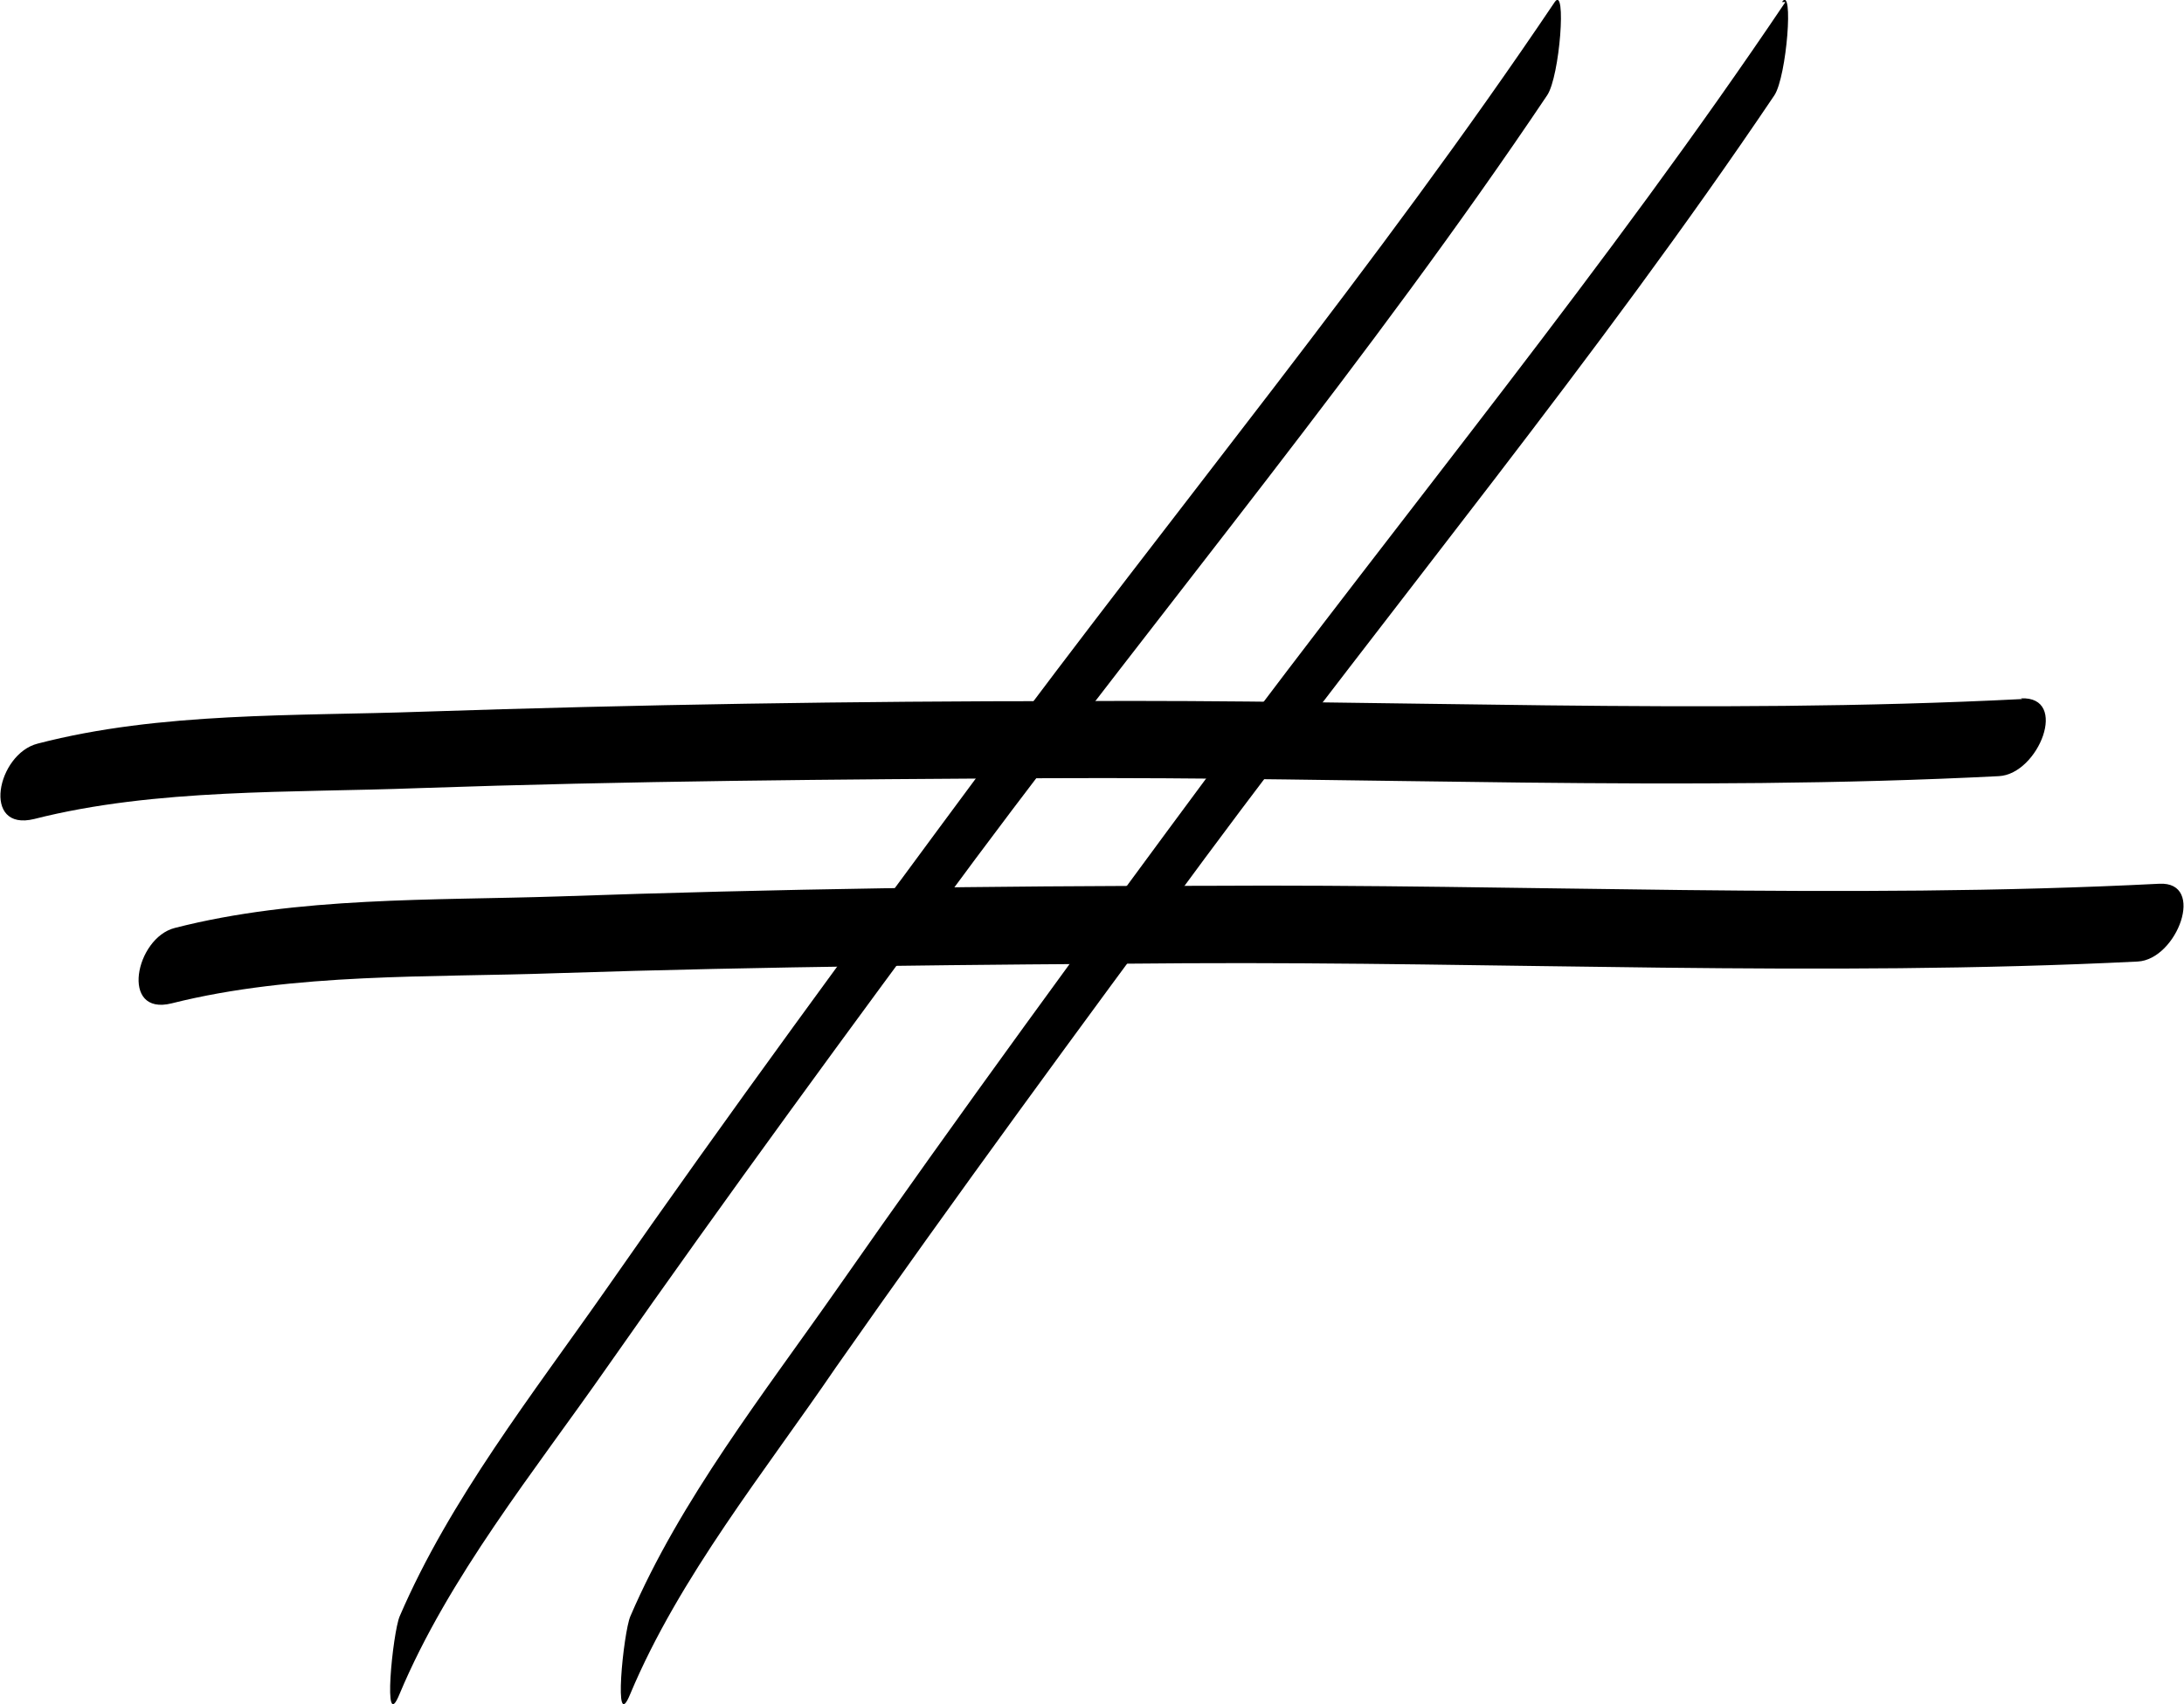
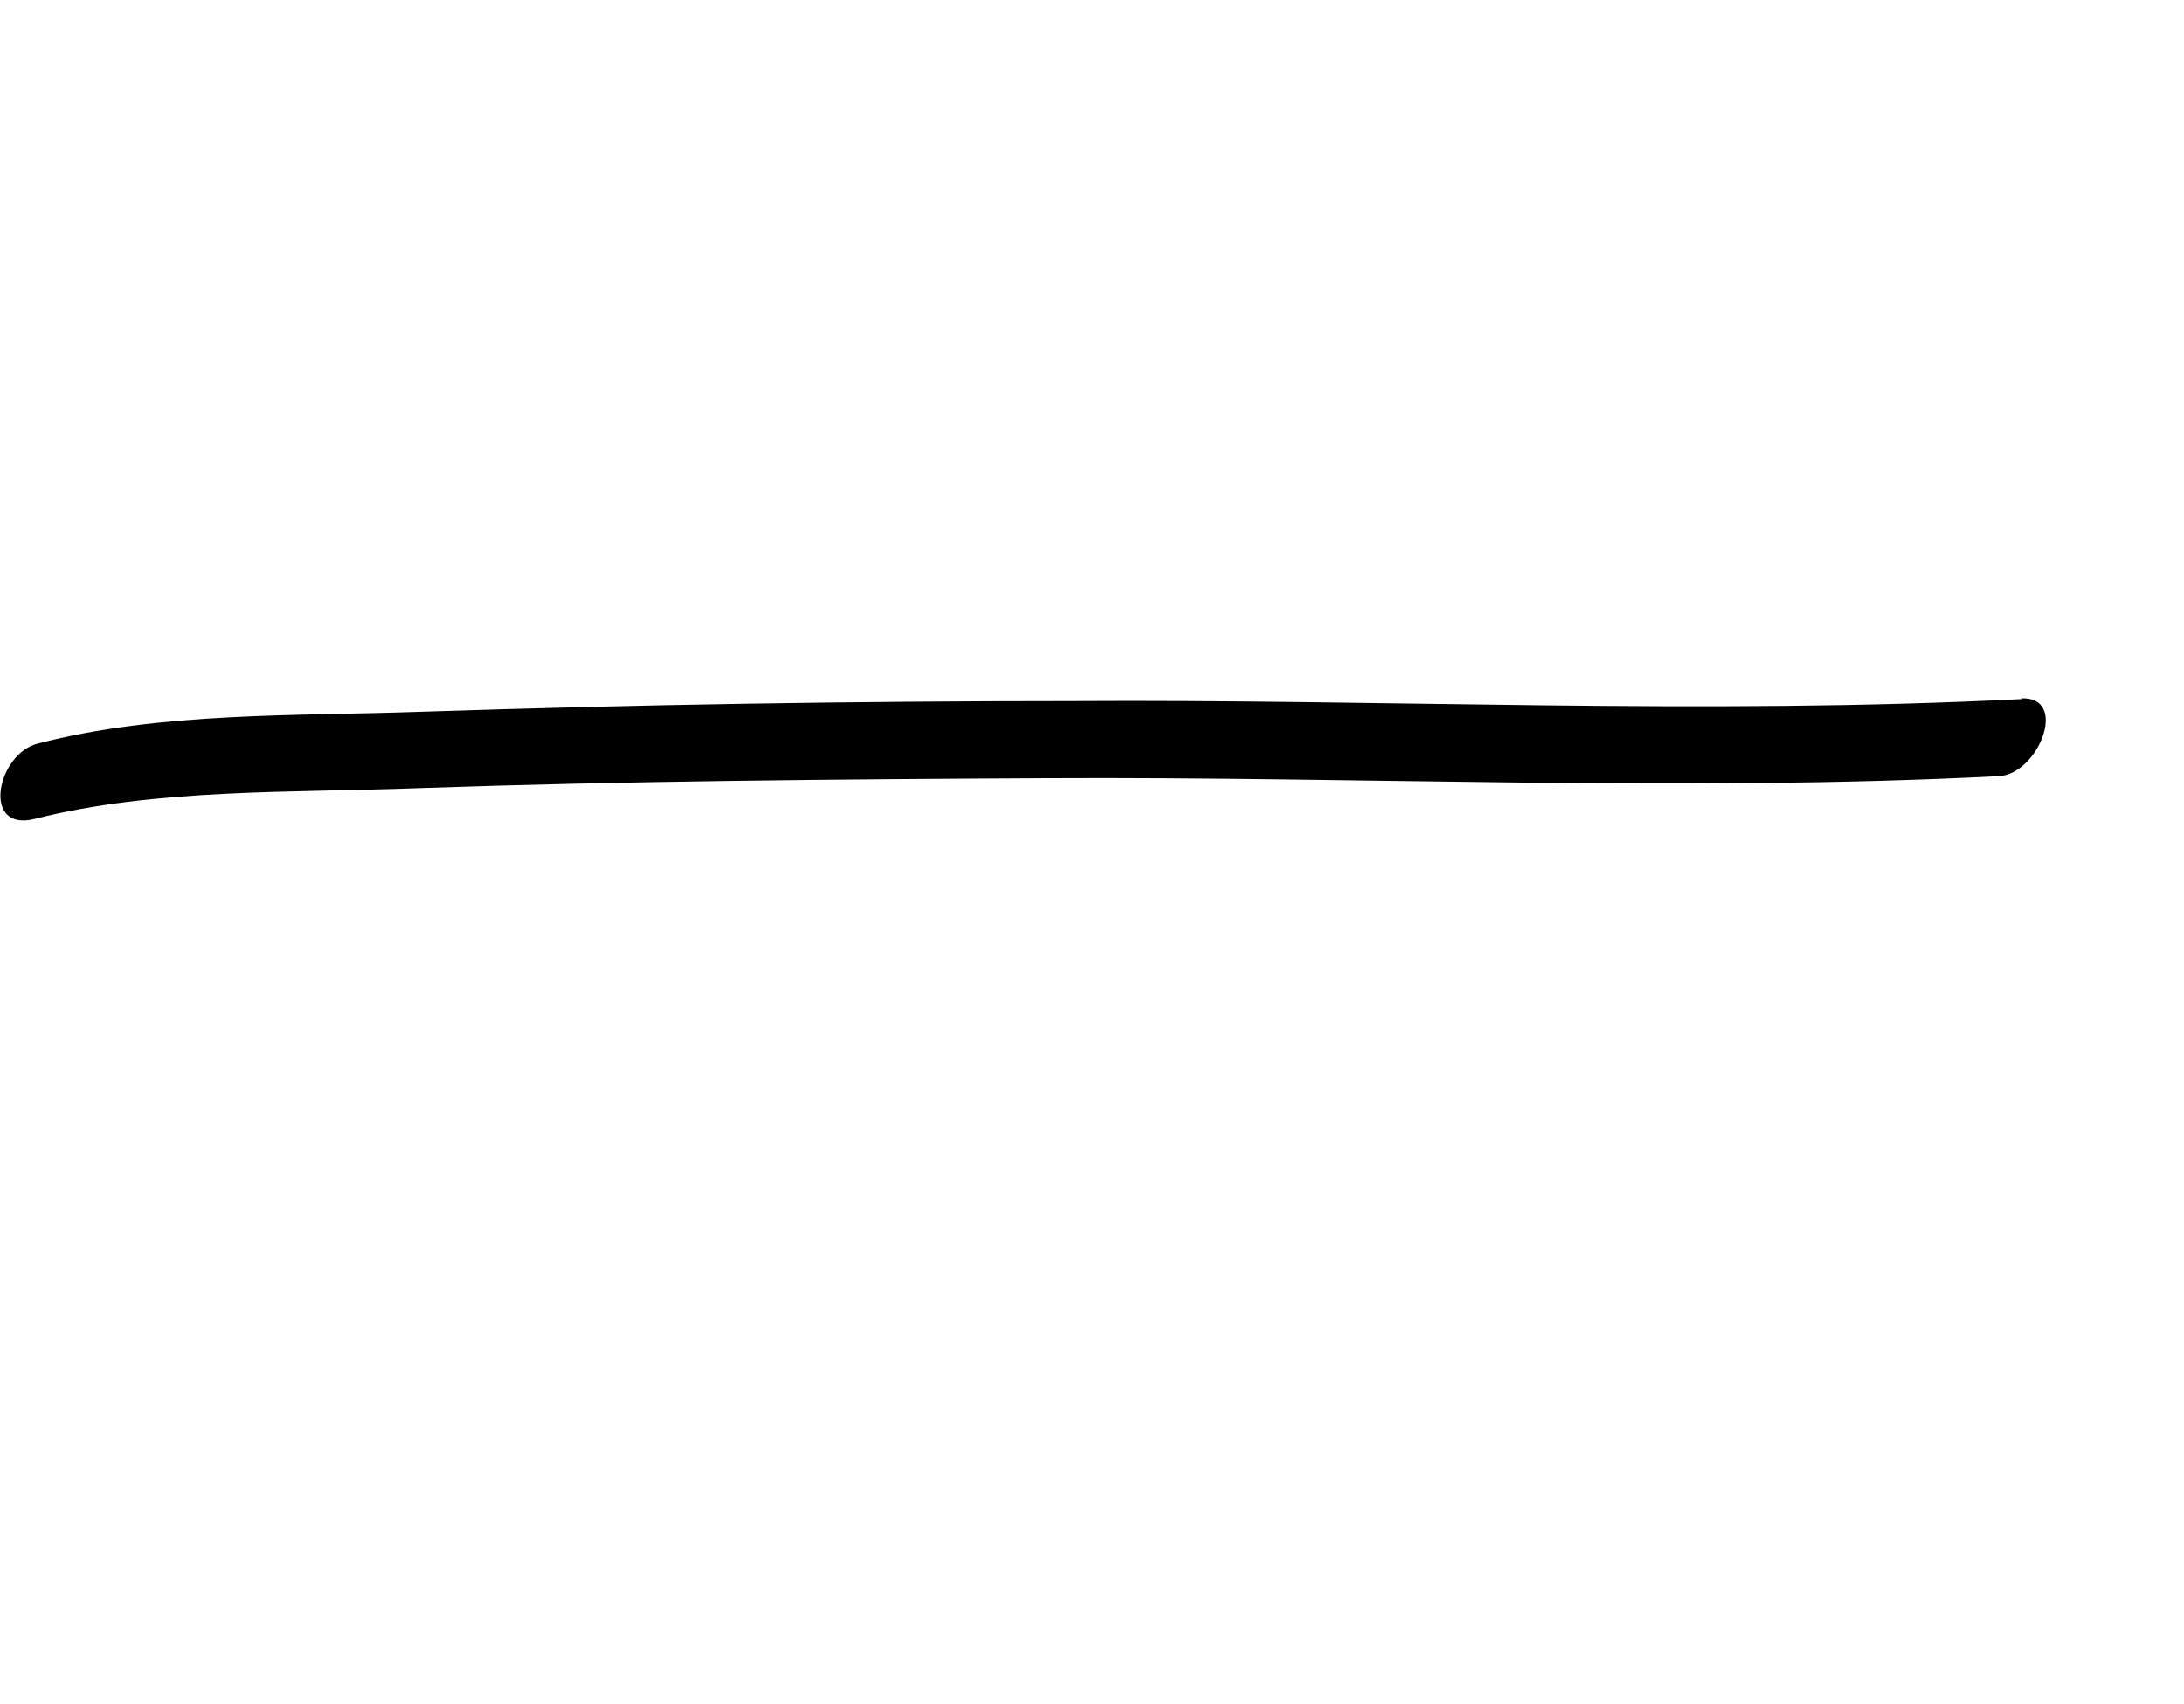
<svg xmlns="http://www.w3.org/2000/svg" viewBox="0 0 63.72 49.73">
  <g id="Слой_2" data-name="Слой 2">
    <g id="Слой_1-2" data-name="Слой 1">
      <g>
-         <path d="M45.36.06C40.2,7.73,34.24,14.92,28.75,22.34,25,27.4,21.26,32.49,17.66,37.66c-2.1,3-4.54,6.11-6,9.51-.2.47-.51,3.52,0,2.26,1.43-3.41,3.95-6.52,6.05-9.53,3.5-5,7.12-9.94,10.76-14.85C34,17.63,40,10.44,45.14,2.78c.37-.55.57-3.23.22-2.72Z" />
-         <path d="M52.09.06C46.93,7.73,41,14.92,35.47,22.34,31.72,27.4,28,32.49,24.39,37.66c-2.1,3-4.54,6.11-6,9.51-.2.47-.51,3.52,0,2.26,1.43-3.41,3.95-6.52,6-9.53,3.5-5,7.13-9.94,10.76-14.85,5.5-7.42,11.46-14.61,16.62-22.27.36-.55.57-3.23.22-2.72Z" />
        <path d="M59,20.4c-9.23.47-18.56,0-27.79.06-6.3,0-12.61.1-18.91.31-3.66.13-7.63,0-11.2.93C-.09,22-.55,24.28,1,23.9,4.54,23,8.53,23.14,12.2,23c6.11-.21,12.22-.26,18.33-.29,9.24-.05,18.57.41,27.79-.06,1.16-.06,2.06-2.34.64-2.27Z" />
-         <path d="M63,25.79c-9.22.47-18.55,0-27.79.06-6.3,0-12.6.09-18.91.31-3.65.12-7.62,0-11.2.92-1.15.29-1.61,2.58-.09,2.2,3.58-.9,7.57-.75,11.23-.88,6.11-.2,12.23-.25,18.34-.29,9.24-.05,18.56.41,27.79-.05,1.15-.06,2-2.34.63-2.27Z" />
      </g>
    </g>
  </g>
</svg>